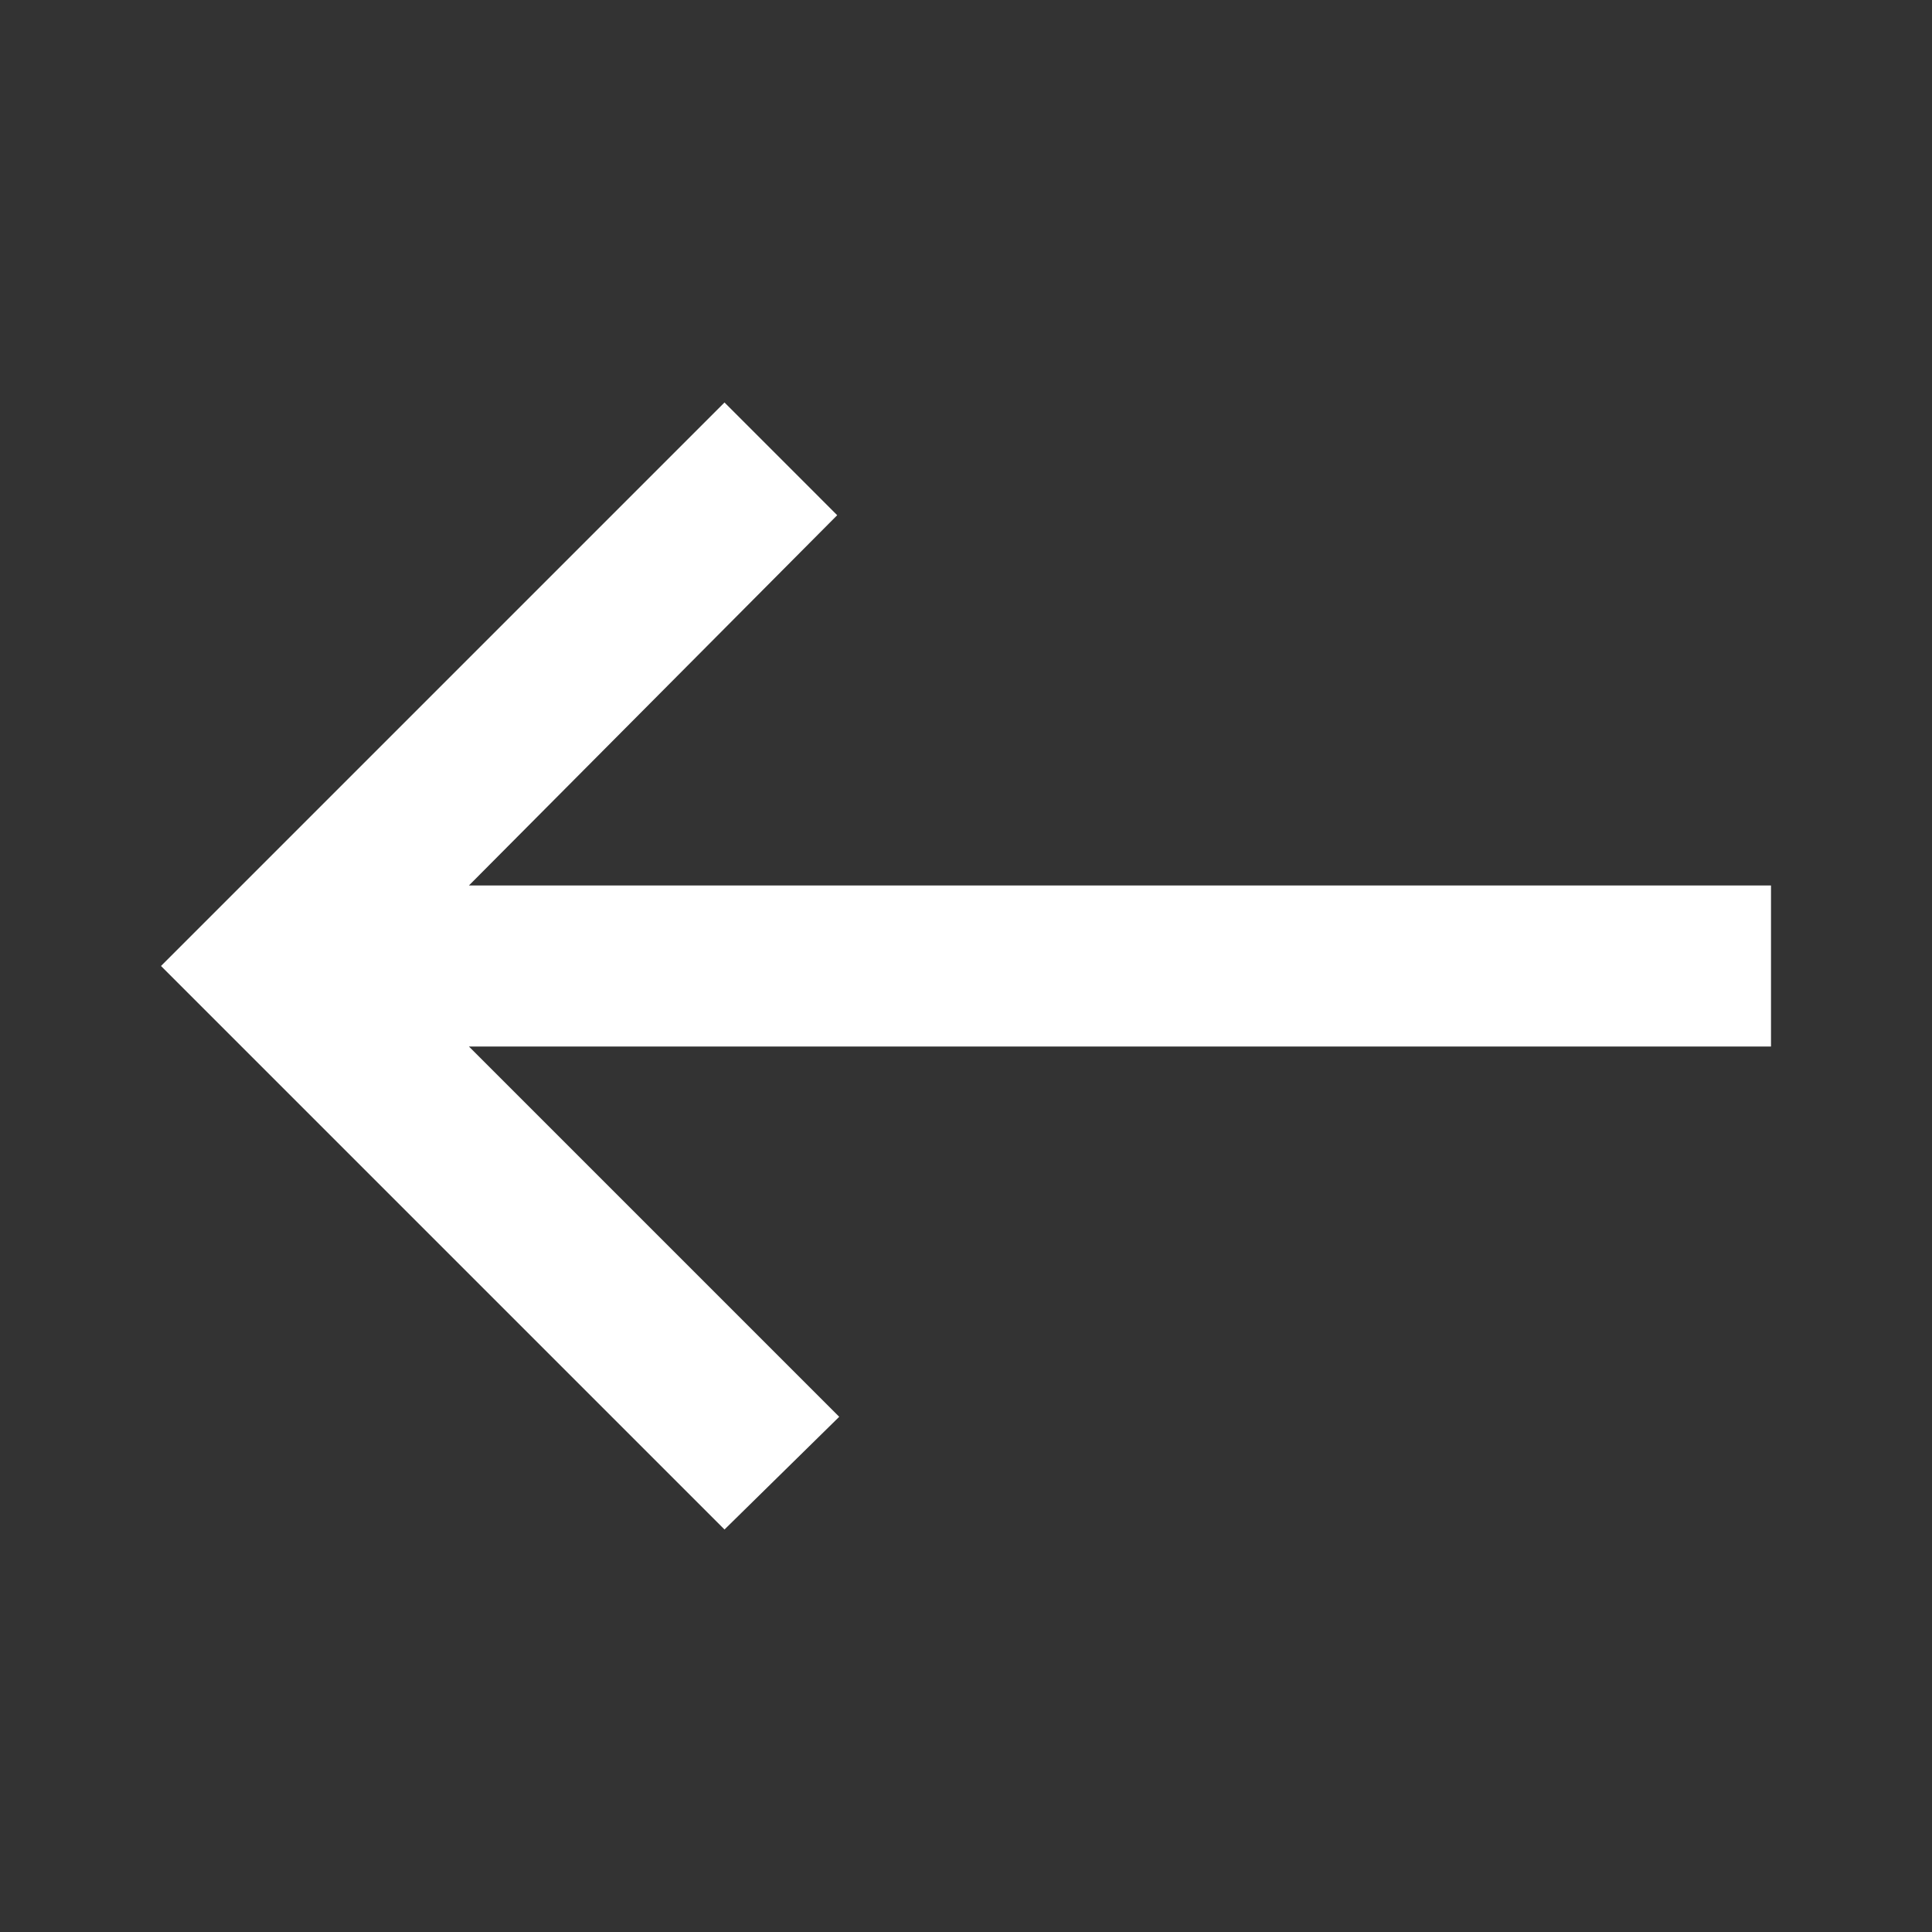
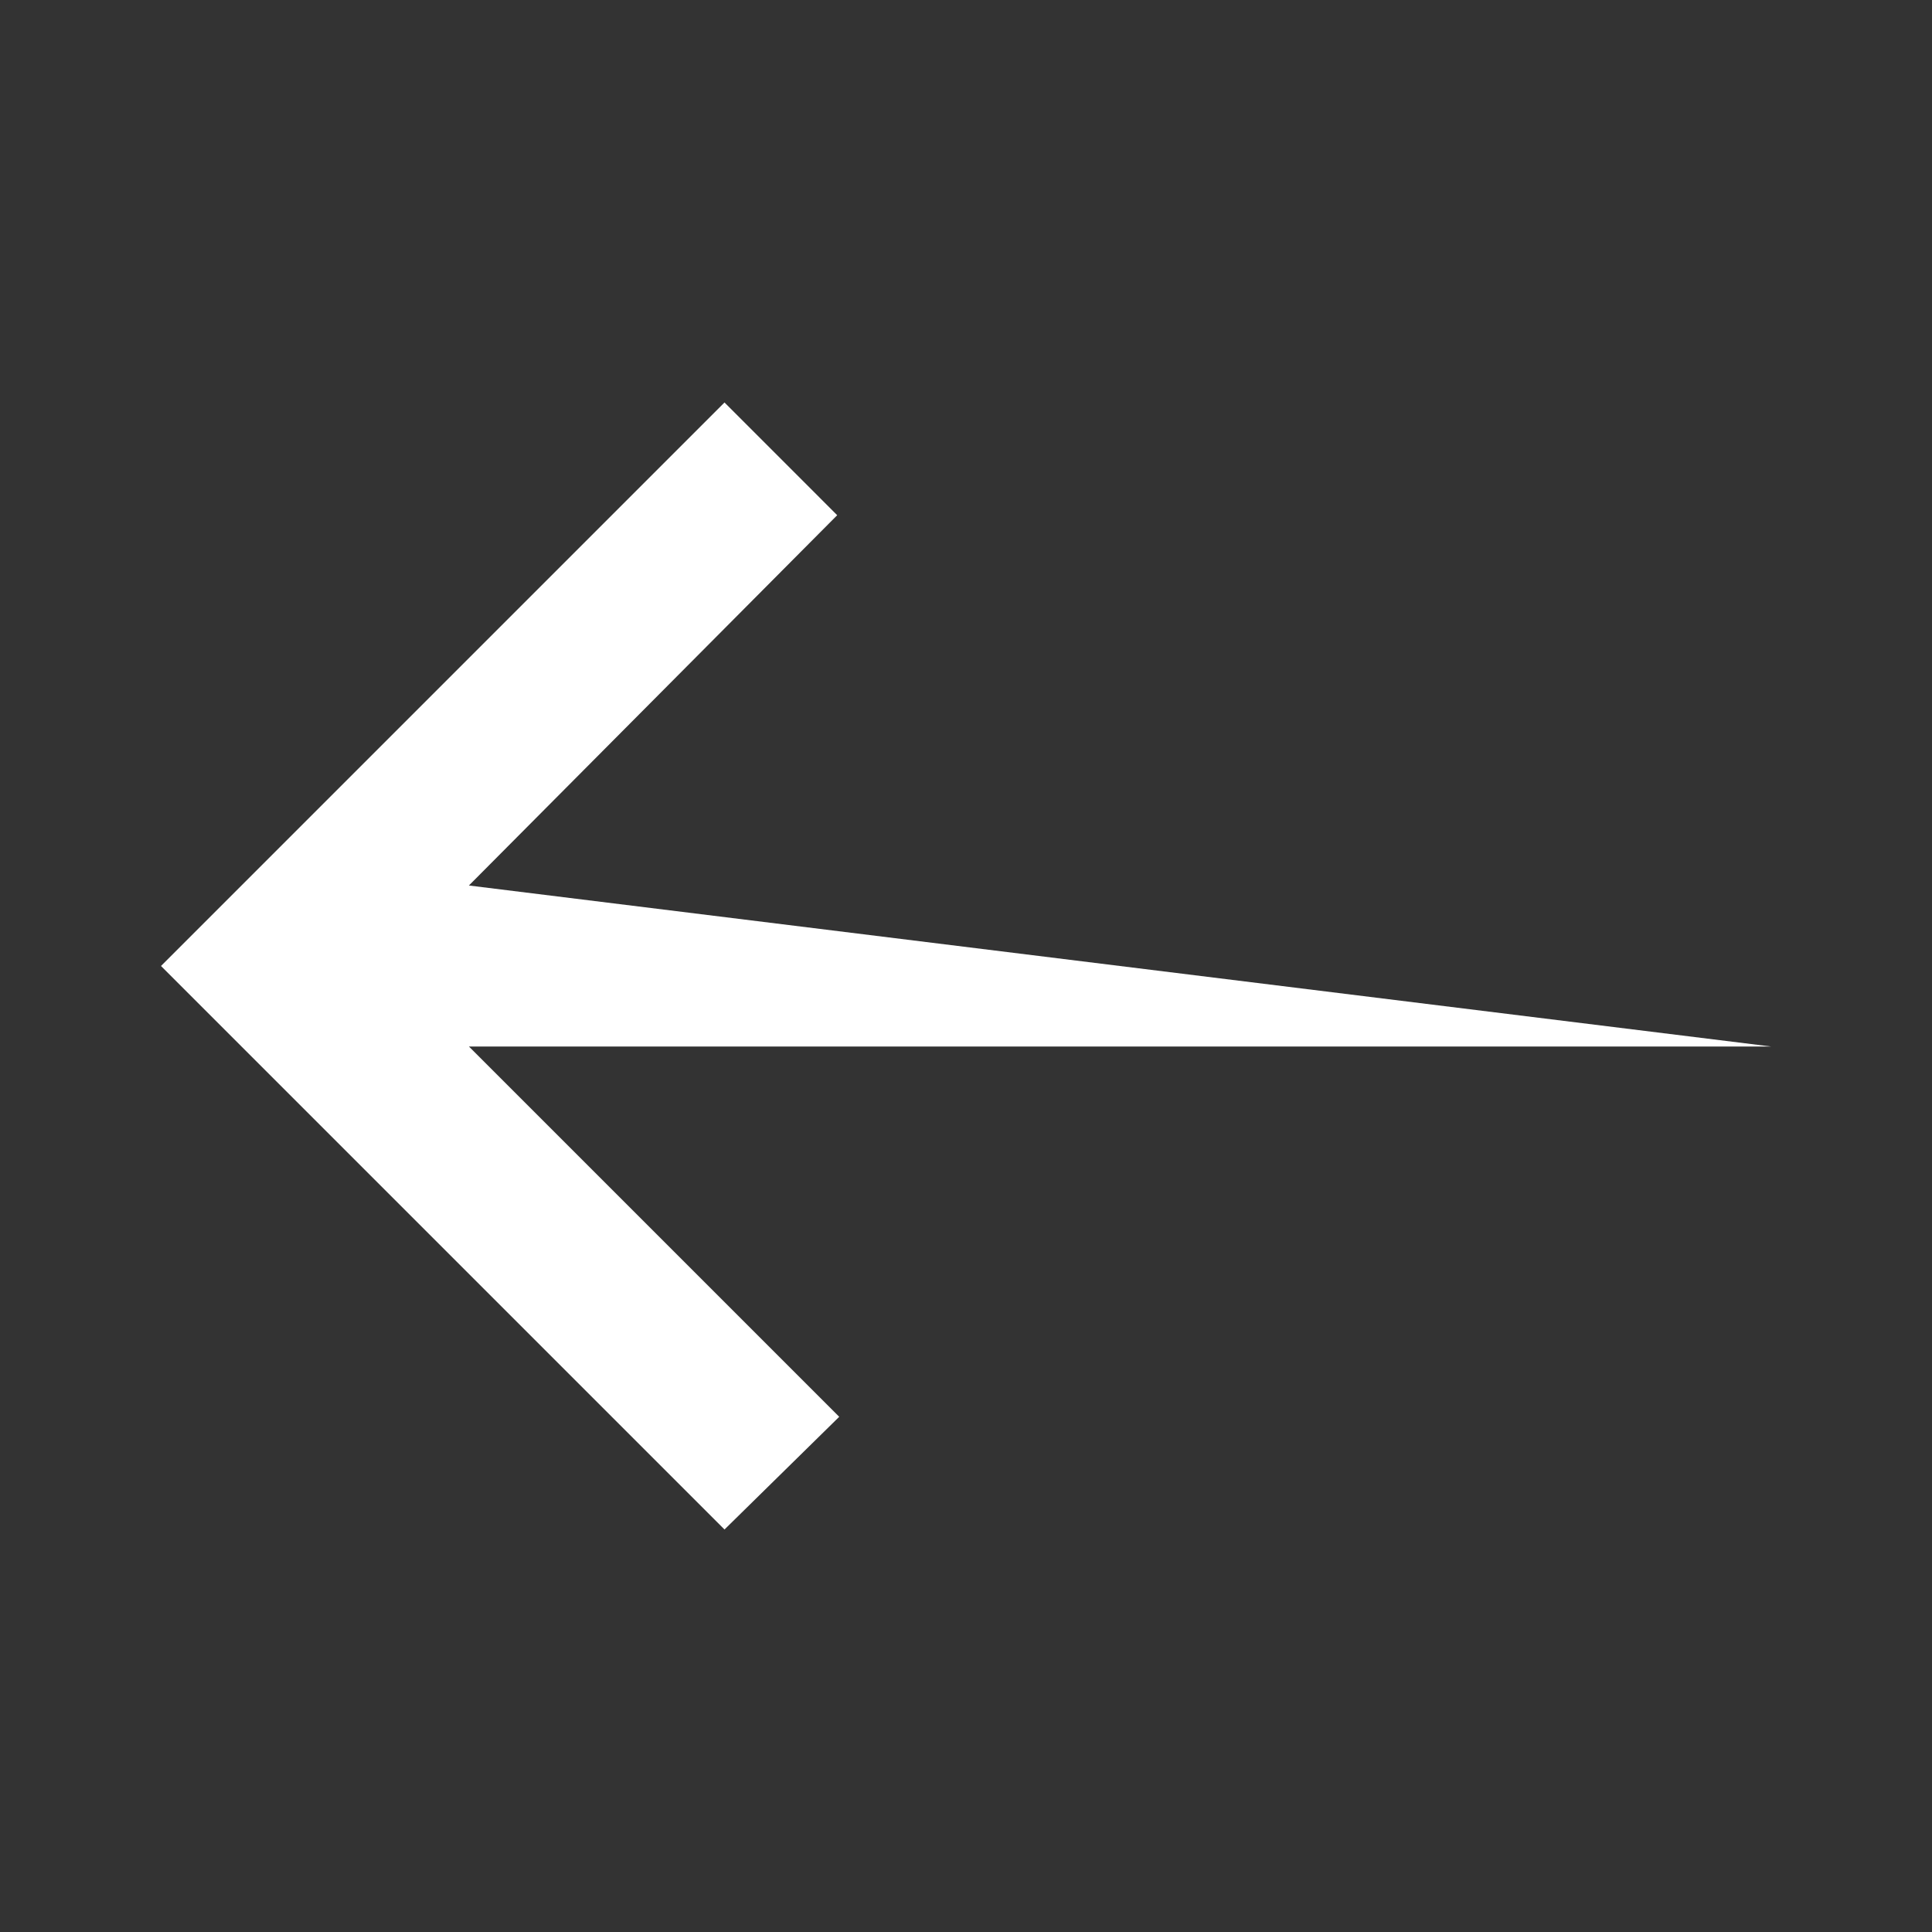
<svg xmlns="http://www.w3.org/2000/svg" width="48" height="48" viewBox="0 0 48 48" fill="none">
  <rect x="0" y="0" width="48" height="48" fill="#333333" stroke="none" />
-   <path d="M4 24L18 10L20.8 12.8L11.65 22L44 22L44 26L11.65 26L20.85 35.2L18 38L4 24Z" fill="white" />
+   <path d="M4 24L18 10L20.8 12.8L11.65 22L44 26L11.65 26L20.85 35.2L18 38L4 24Z" fill="white" />
</svg>